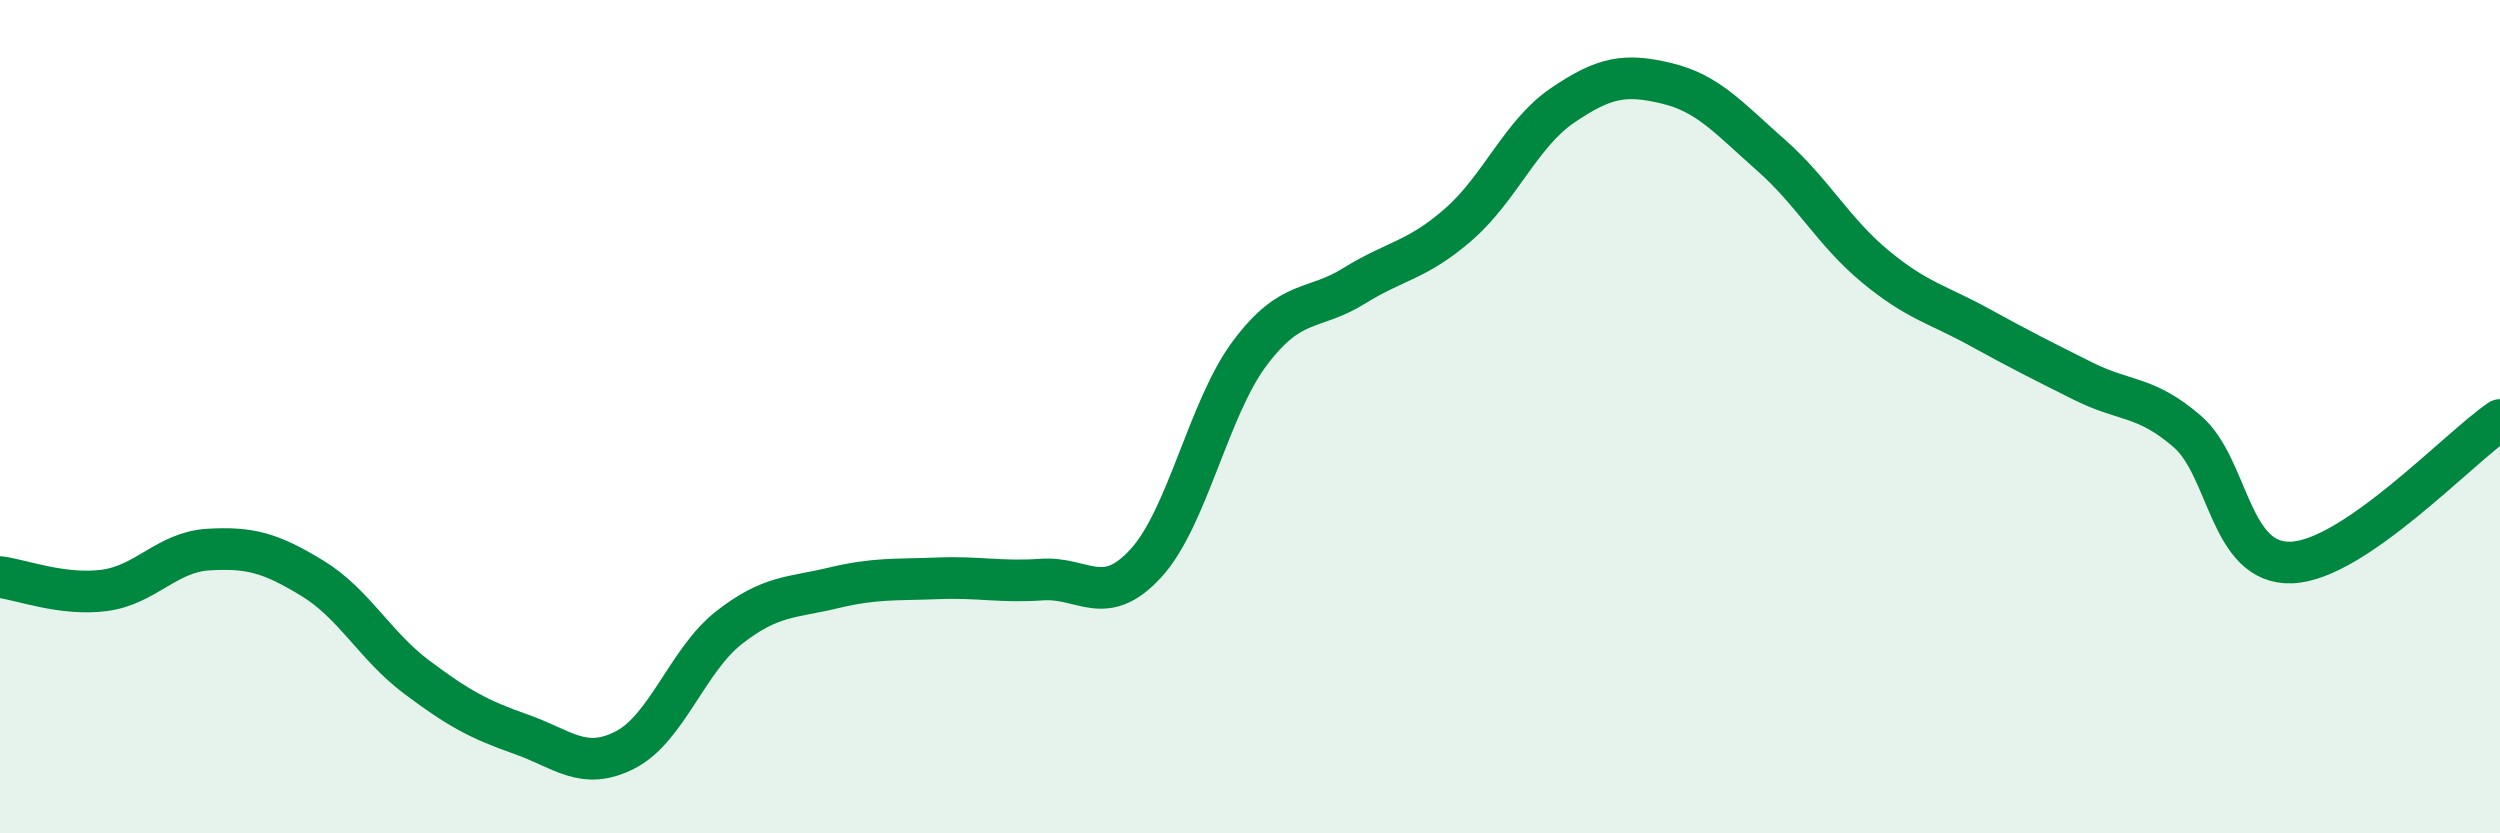
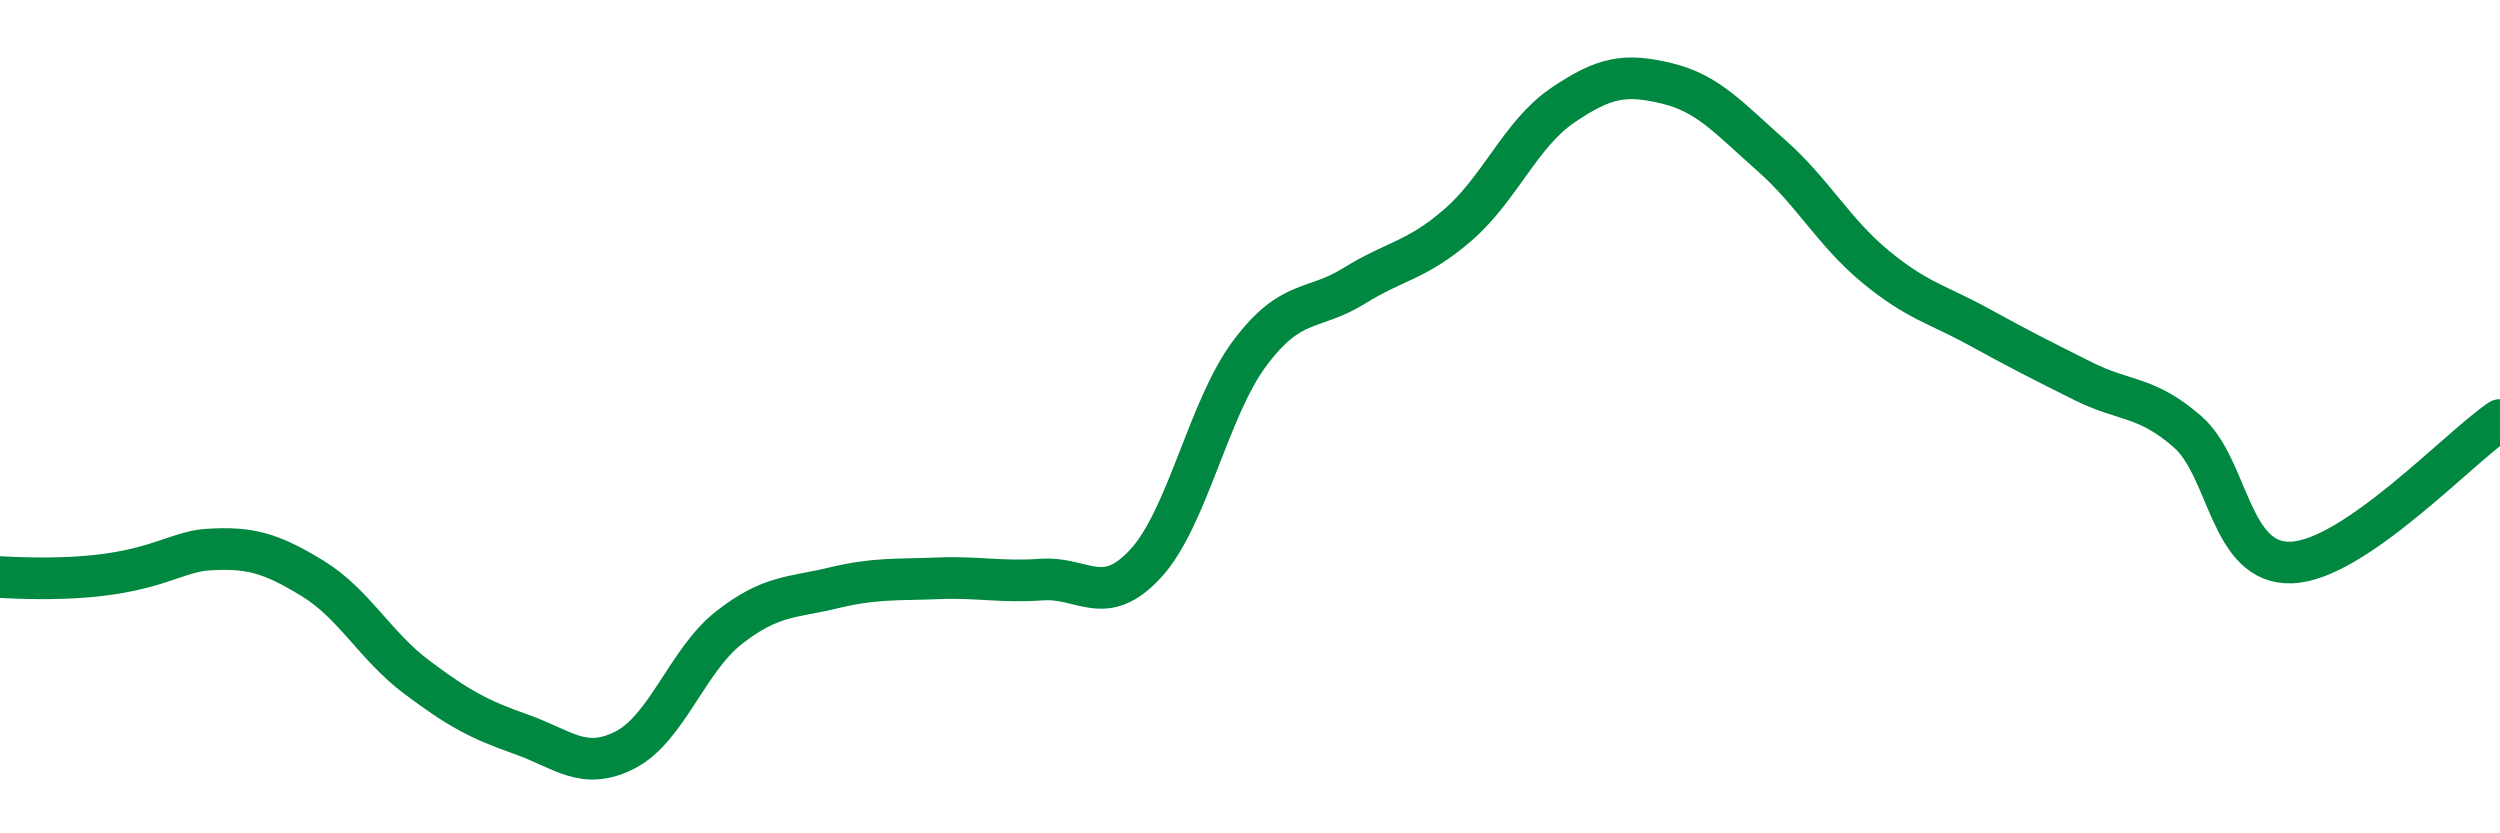
<svg xmlns="http://www.w3.org/2000/svg" width="60" height="20" viewBox="0 0 60 20">
-   <path d="M 0,13.85 C 0.5,13.91 1.5,14.3 2.5,14.17 C 3.5,14.04 4,13.25 5,13.19 C 6,13.13 6.5,13.27 7.5,13.88 C 8.5,14.49 9,15.5 10,16.25 C 11,17 11.5,17.27 12.5,17.62 C 13.5,17.97 14,18.51 15,18 C 16,17.49 16.5,15.84 17.5,15.06 C 18.5,14.28 19,14.35 20,14.11 C 21,13.87 21.5,13.92 22.5,13.88 C 23.5,13.84 24,13.98 25,13.91 C 26,13.84 26.5,14.61 27.5,13.52 C 28.5,12.43 29,9.8 30,8.47 C 31,7.14 31.5,7.48 32.5,6.86 C 33.5,6.24 34,6.26 35,5.39 C 36,4.52 36.5,3.21 37.5,2.53 C 38.5,1.85 39,1.76 40,2 C 41,2.24 41.5,2.84 42.5,3.72 C 43.5,4.6 44,5.56 45,6.39 C 46,7.22 46.5,7.3 47.5,7.85 C 48.5,8.4 49,8.65 50,9.15 C 51,9.65 51.5,9.49 52.5,10.36 C 53.5,11.23 53.5,13.56 55,13.5 C 56.5,13.44 59,10.76 60,10.08L60 20L0 20Z" fill="#008740" opacity="0.1" stroke-linecap="round" stroke-linejoin="round" />
-   <path d="M 0,13.85 C 0.5,13.91 1.5,14.3 2.5,14.17 C 3.5,14.04 4,13.25 5,13.19 C 6,13.13 6.5,13.27 7.5,13.88 C 8.5,14.49 9,15.5 10,16.25 C 11,17 11.5,17.27 12.5,17.62 C 13.5,17.97 14,18.51 15,18 C 16,17.49 16.5,15.84 17.5,15.06 C 18.5,14.28 19,14.35 20,14.11 C 21,13.87 21.5,13.92 22.5,13.88 C 23.5,13.84 24,13.98 25,13.91 C 26,13.84 26.5,14.61 27.5,13.52 C 28.5,12.43 29,9.8 30,8.47 C 31,7.14 31.5,7.48 32.5,6.86 C 33.5,6.24 34,6.26 35,5.39 C 36,4.52 36.5,3.21 37.5,2.53 C 38.5,1.85 39,1.76 40,2 C 41,2.24 41.5,2.84 42.5,3.72 C 43.5,4.6 44,5.56 45,6.39 C 46,7.22 46.5,7.3 47.5,7.85 C 48.5,8.4 49,8.65 50,9.15 C 51,9.65 51.5,9.49 52.5,10.36 C 53.5,11.23 53.5,13.56 55,13.5 C 56.5,13.44 59,10.76 60,10.08" stroke="#008740" stroke-width="1" fill="none" stroke-linecap="round" stroke-linejoin="round" />
+   <path d="M 0,13.85 C 3.5,14.04 4,13.25 5,13.19 C 6,13.13 6.5,13.27 7.5,13.88 C 8.5,14.49 9,15.5 10,16.25 C 11,17 11.5,17.27 12.5,17.62 C 13.5,17.97 14,18.51 15,18 C 16,17.49 16.5,15.84 17.5,15.06 C 18.5,14.28 19,14.35 20,14.11 C 21,13.87 21.5,13.92 22.5,13.88 C 23.5,13.84 24,13.98 25,13.91 C 26,13.84 26.5,14.61 27.5,13.52 C 28.5,12.43 29,9.8 30,8.47 C 31,7.14 31.5,7.48 32.5,6.86 C 33.5,6.24 34,6.26 35,5.39 C 36,4.52 36.5,3.21 37.5,2.53 C 38.5,1.85 39,1.76 40,2 C 41,2.24 41.5,2.84 42.5,3.72 C 43.5,4.6 44,5.56 45,6.39 C 46,7.22 46.5,7.3 47.5,7.85 C 48.5,8.4 49,8.65 50,9.15 C 51,9.65 51.5,9.49 52.5,10.36 C 53.5,11.23 53.5,13.56 55,13.5 C 56.5,13.44 59,10.76 60,10.08" stroke="#008740" stroke-width="1" fill="none" stroke-linecap="round" stroke-linejoin="round" />
</svg>